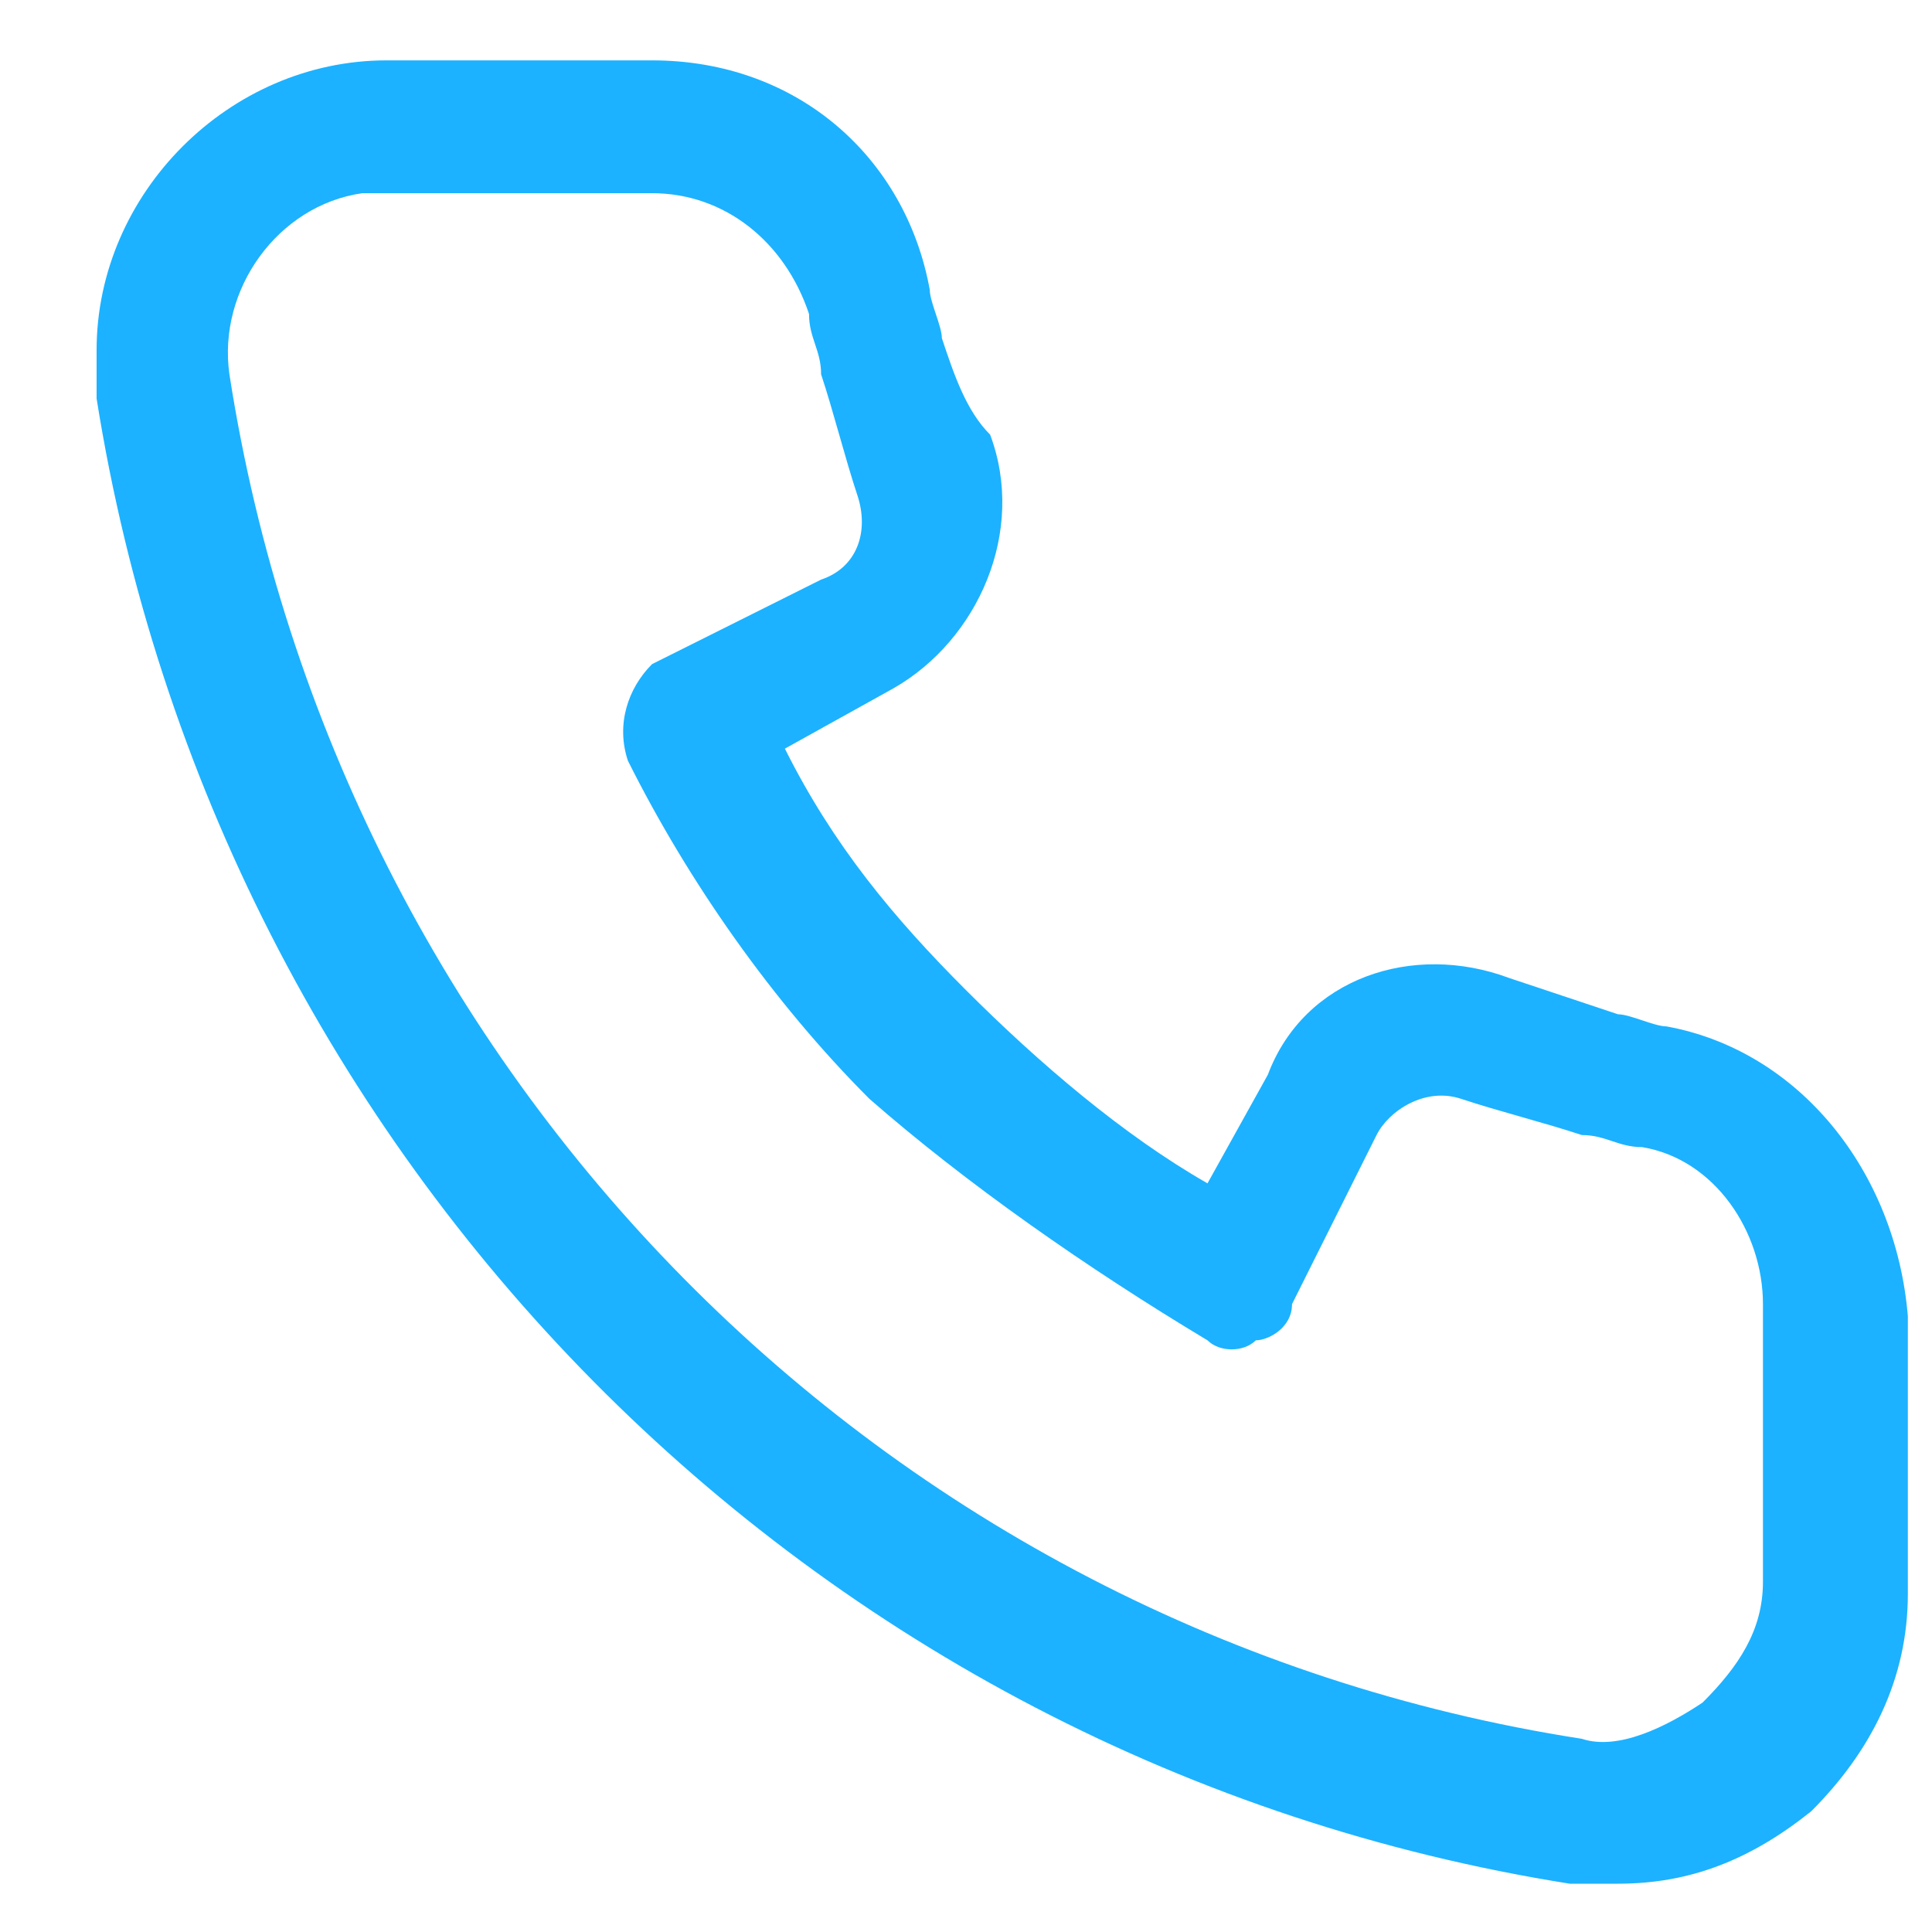
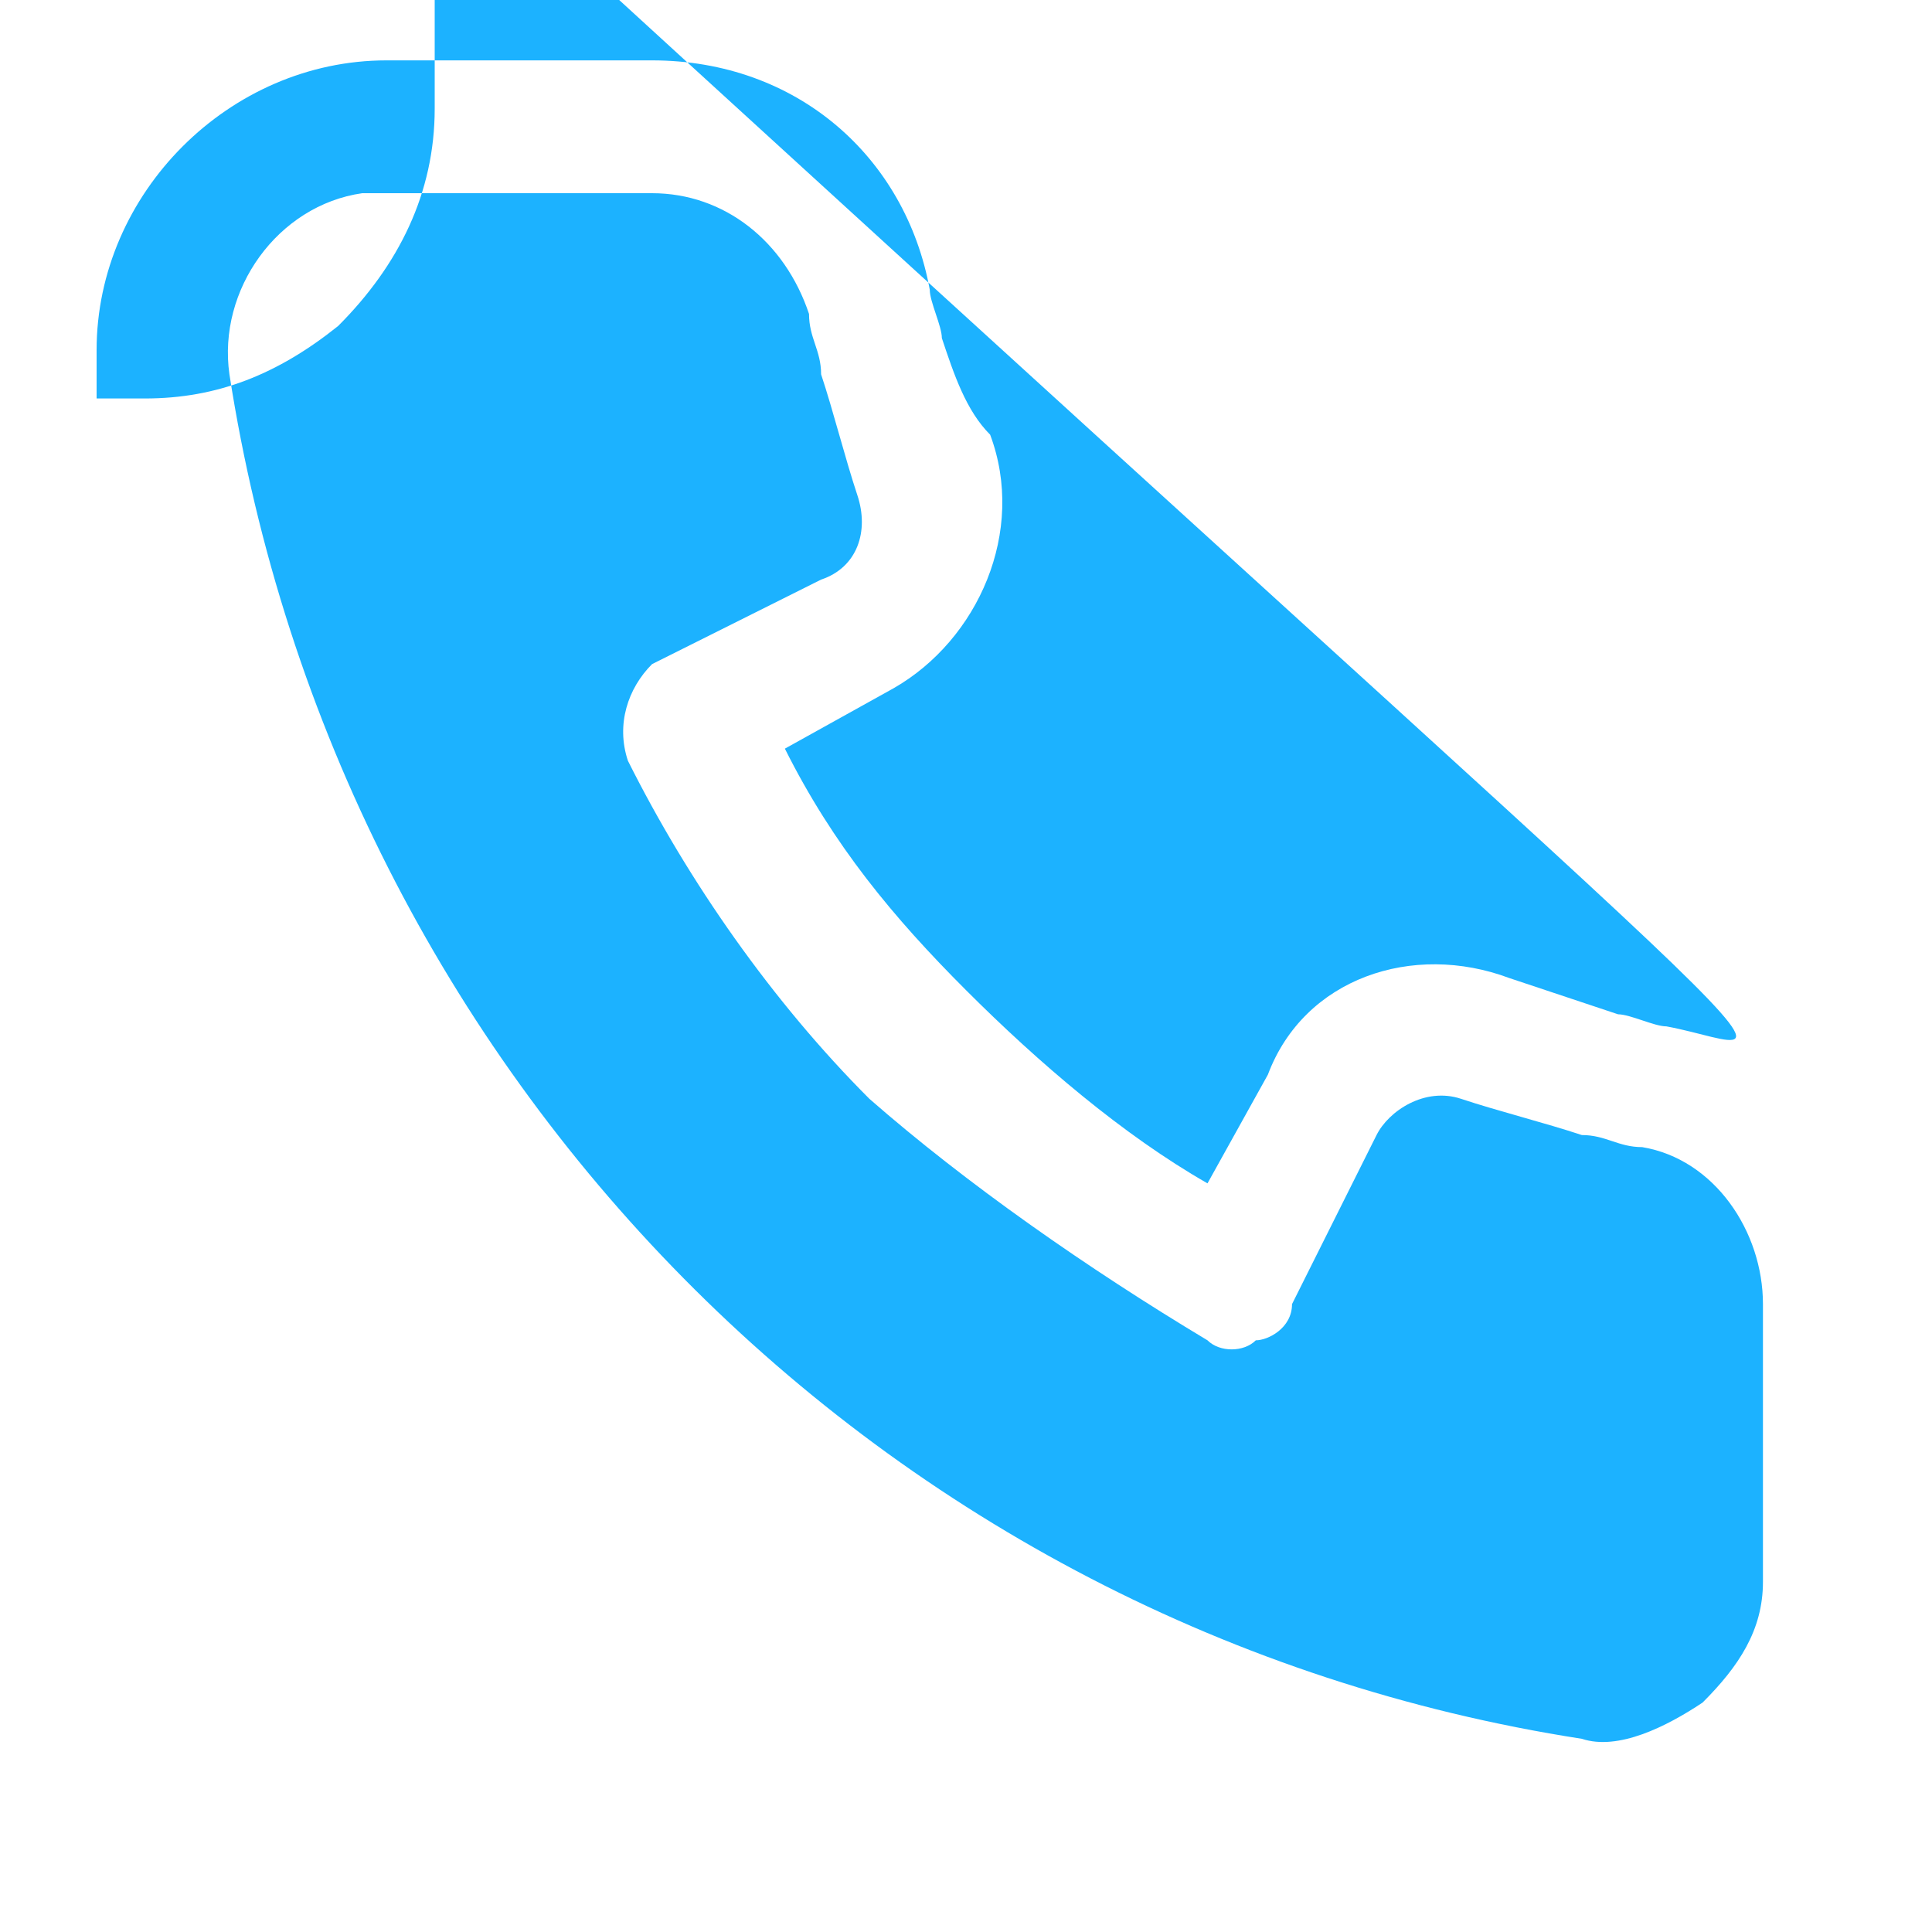
<svg xmlns="http://www.w3.org/2000/svg" version="1.1" id="Layer_1" x="0px" y="0px" viewBox="0 0 16 16" style="enable-background:new 0 0 16 16;" xml:space="preserve">
  <style type="text/css">
	.st0{fill:#1CB2FF;}
</style>
-   <path id="layer" class="st0" d="M13.8,8.5L13.8,8.5c-0.1,0-0.3-0.1-0.4-0.1c-0.3-0.1-0.6-0.2-0.9-0.3c-0.8-0.3-1.7,0-2,0.8L10,9.8  c-0.7-0.4-1.4-1-2-1.6C7.4,7.6,6.9,7,6.5,6.2l0.9-0.5c0.7-0.4,1.1-1.3,0.8-2.1C8,3.4,7.9,3.1,7.8,2.8c0-0.1-0.1-0.3-0.1-0.4  C7.5,1.3,6.6,0.5,5.4,0.5H3.2c-1.3,0-2.4,1.1-2.4,2.4c0,0.1,0,0.2,0,0.4c1,6.3,5.9,11.3,12.2,12.3c0.1,0,0.2,0,0.4,0  c0.6,0,1.1-0.2,1.6-0.6c0.5-0.5,0.8-1.1,0.8-1.8v-2.3C15.7,9.7,14.9,8.7,13.8,8.5z M3.2,1.6h2.2c0.6,0,1.1,0.4,1.3,1  c0,0.2,0.1,0.3,0.1,0.5c0.1,0.3,0.2,0.7,0.3,1c0.1,0.3,0,0.6-0.3,0.7L5.4,5.5C5.2,5.7,5.1,6,5.2,6.3c0.5,1,1.2,2,2,2.8  C8,9.8,9,10.5,10,11.1c0.1,0.1,0.3,0.1,0.4,0c0.1,0,0.3-0.1,0.3-0.3l0.7-1.4c0.1-0.2,0.4-0.4,0.7-0.3c0.3,0.1,0.7,0.2,1,0.3  c0.2,0,0.3,0.1,0.5,0.1c0.6,0.1,1,0.7,1,1.3v2.3c0,0.4-0.2,0.7-0.5,1c-0.3,0.2-0.7,0.4-1,0.3C7.3,13.5,2.8,8.9,1.9,3.1  C1.8,2.4,2.3,1.7,3,1.6C3,1.6,3.1,1.6,3.2,1.6z" />
+   <path id="layer" class="st0" d="M13.8,8.5L13.8,8.5c-0.1,0-0.3-0.1-0.4-0.1c-0.3-0.1-0.6-0.2-0.9-0.3c-0.8-0.3-1.7,0-2,0.8L10,9.8  c-0.7-0.4-1.4-1-2-1.6C7.4,7.6,6.9,7,6.5,6.2l0.9-0.5c0.7-0.4,1.1-1.3,0.8-2.1C8,3.4,7.9,3.1,7.8,2.8c0-0.1-0.1-0.3-0.1-0.4  C7.5,1.3,6.6,0.5,5.4,0.5H3.2c-1.3,0-2.4,1.1-2.4,2.4c0,0.1,0,0.2,0,0.4c0.1,0,0.2,0,0.4,0  c0.6,0,1.1-0.2,1.6-0.6c0.5-0.5,0.8-1.1,0.8-1.8v-2.3C15.7,9.7,14.9,8.7,13.8,8.5z M3.2,1.6h2.2c0.6,0,1.1,0.4,1.3,1  c0,0.2,0.1,0.3,0.1,0.5c0.1,0.3,0.2,0.7,0.3,1c0.1,0.3,0,0.6-0.3,0.7L5.4,5.5C5.2,5.7,5.1,6,5.2,6.3c0.5,1,1.2,2,2,2.8  C8,9.8,9,10.5,10,11.1c0.1,0.1,0.3,0.1,0.4,0c0.1,0,0.3-0.1,0.3-0.3l0.7-1.4c0.1-0.2,0.4-0.4,0.7-0.3c0.3,0.1,0.7,0.2,1,0.3  c0.2,0,0.3,0.1,0.5,0.1c0.6,0.1,1,0.7,1,1.3v2.3c0,0.4-0.2,0.7-0.5,1c-0.3,0.2-0.7,0.4-1,0.3C7.3,13.5,2.8,8.9,1.9,3.1  C1.8,2.4,2.3,1.7,3,1.6C3,1.6,3.1,1.6,3.2,1.6z" />
</svg>